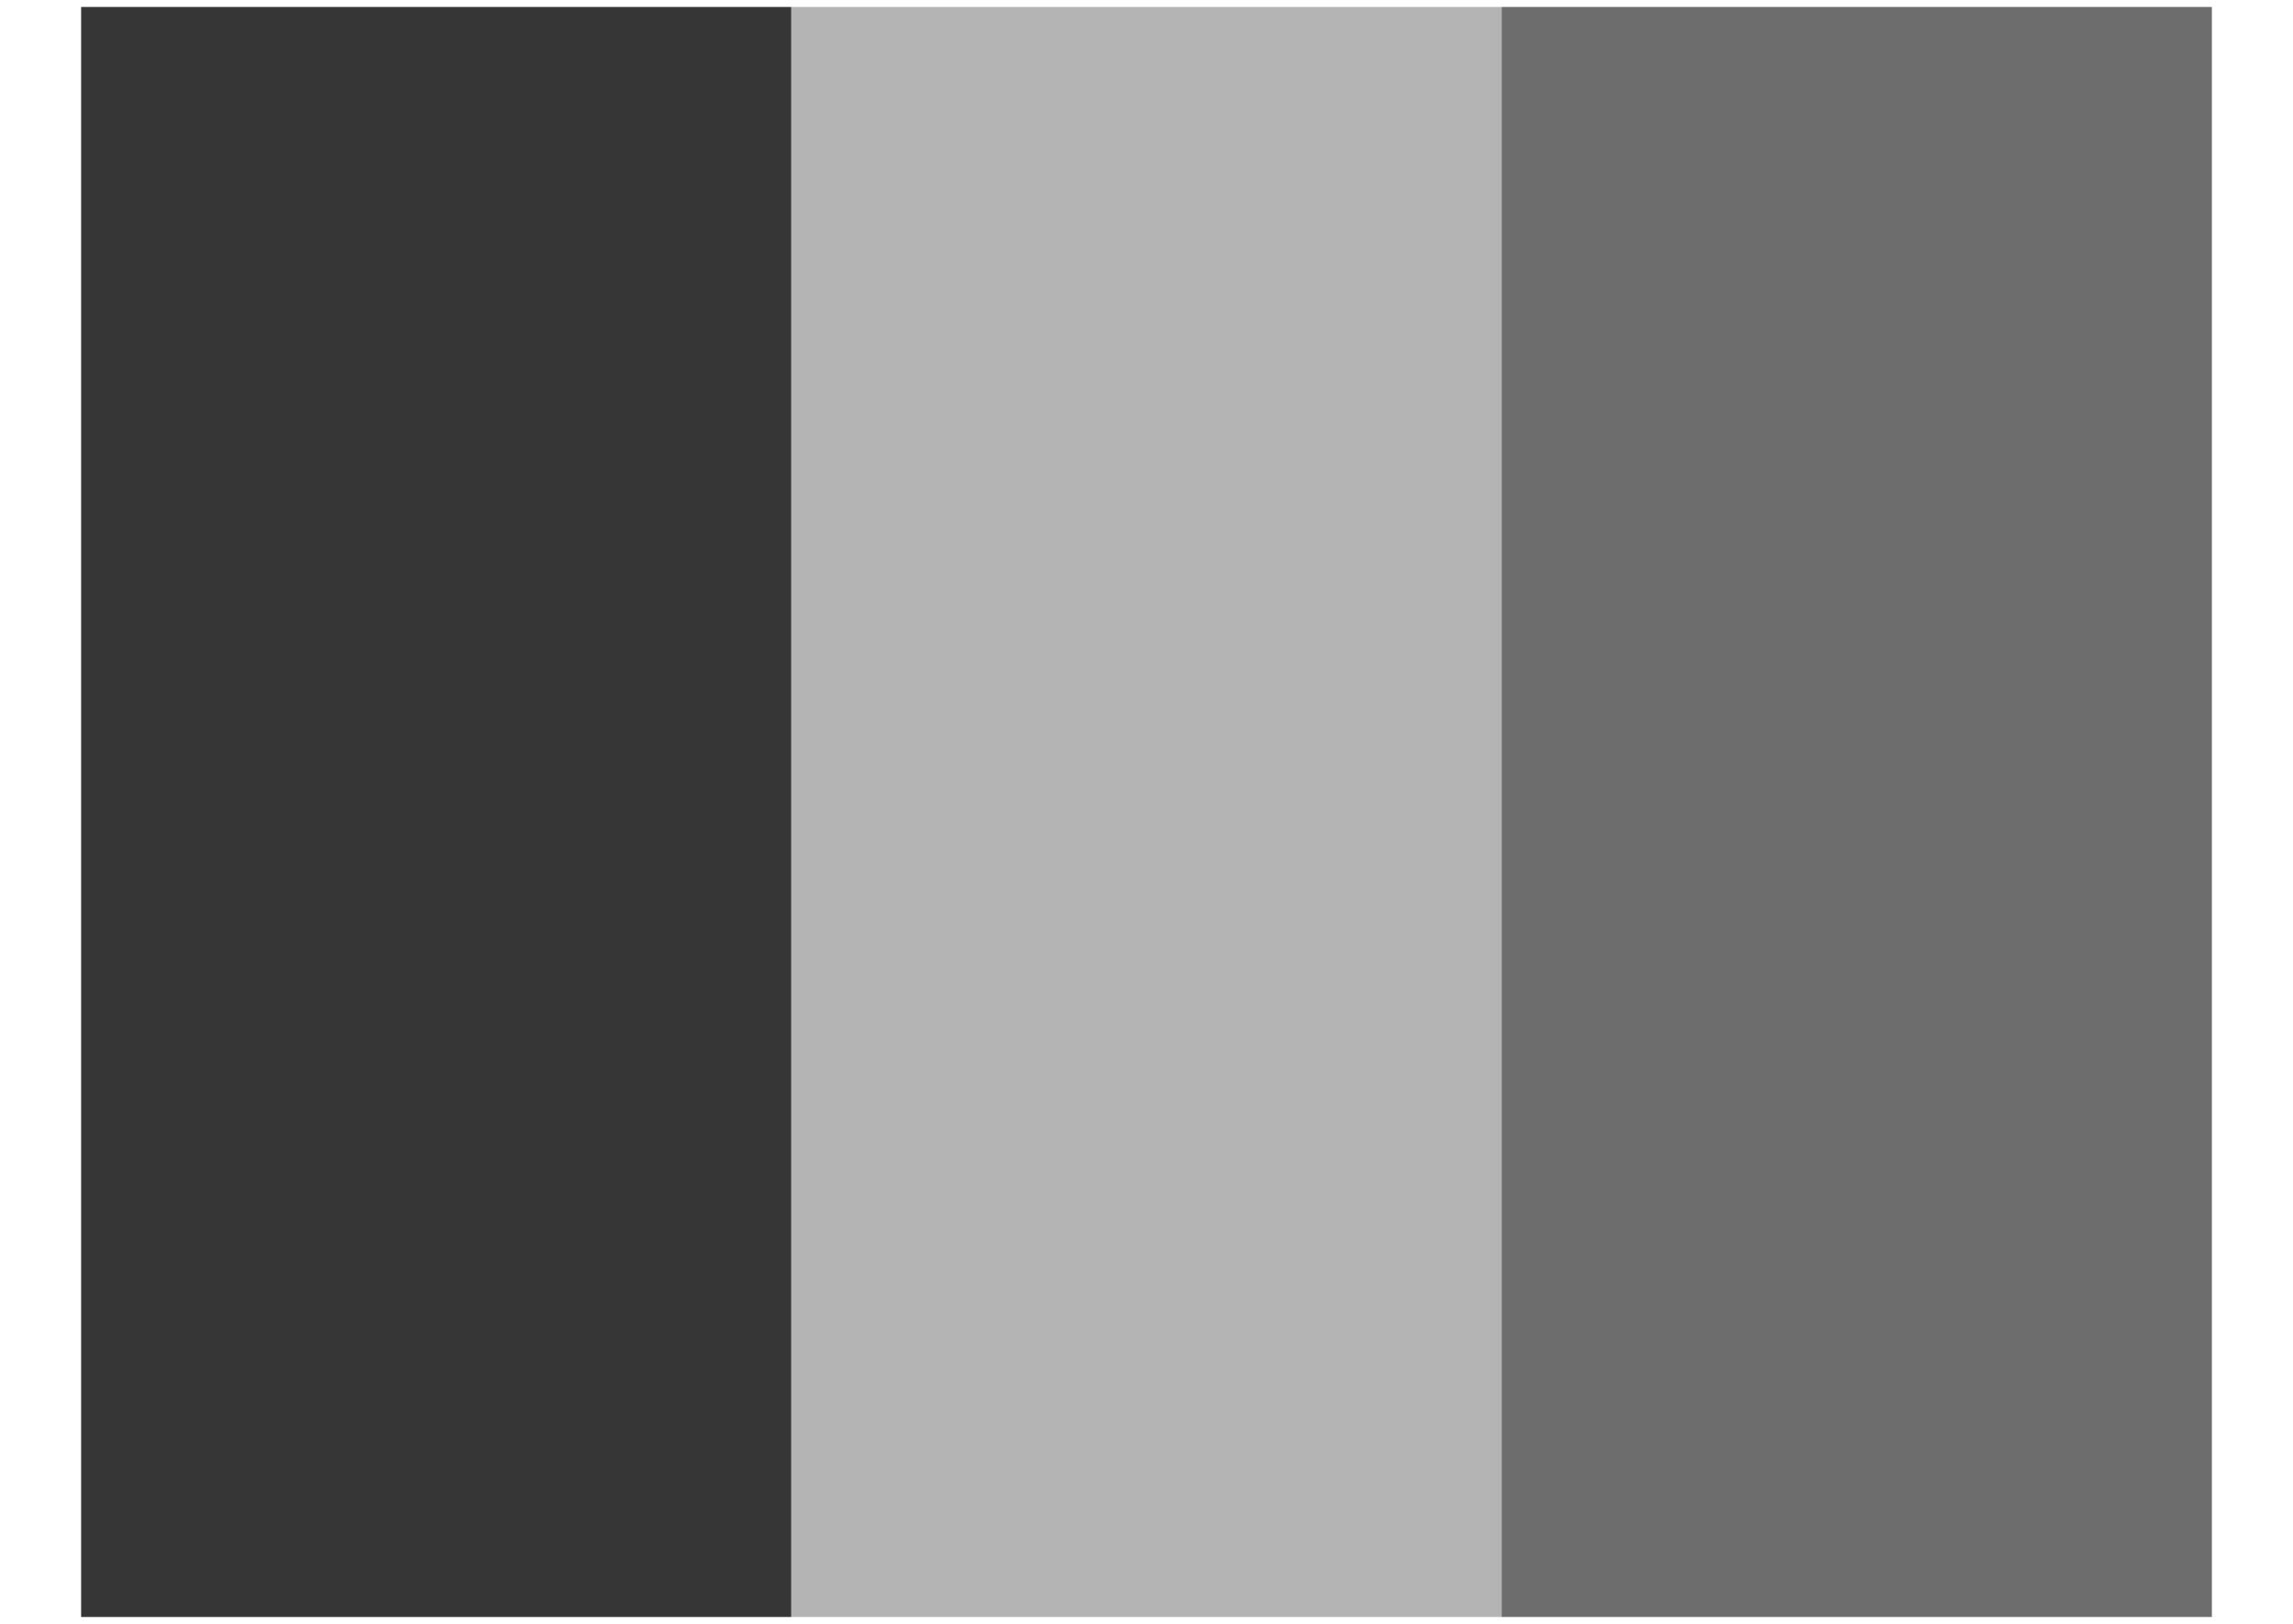
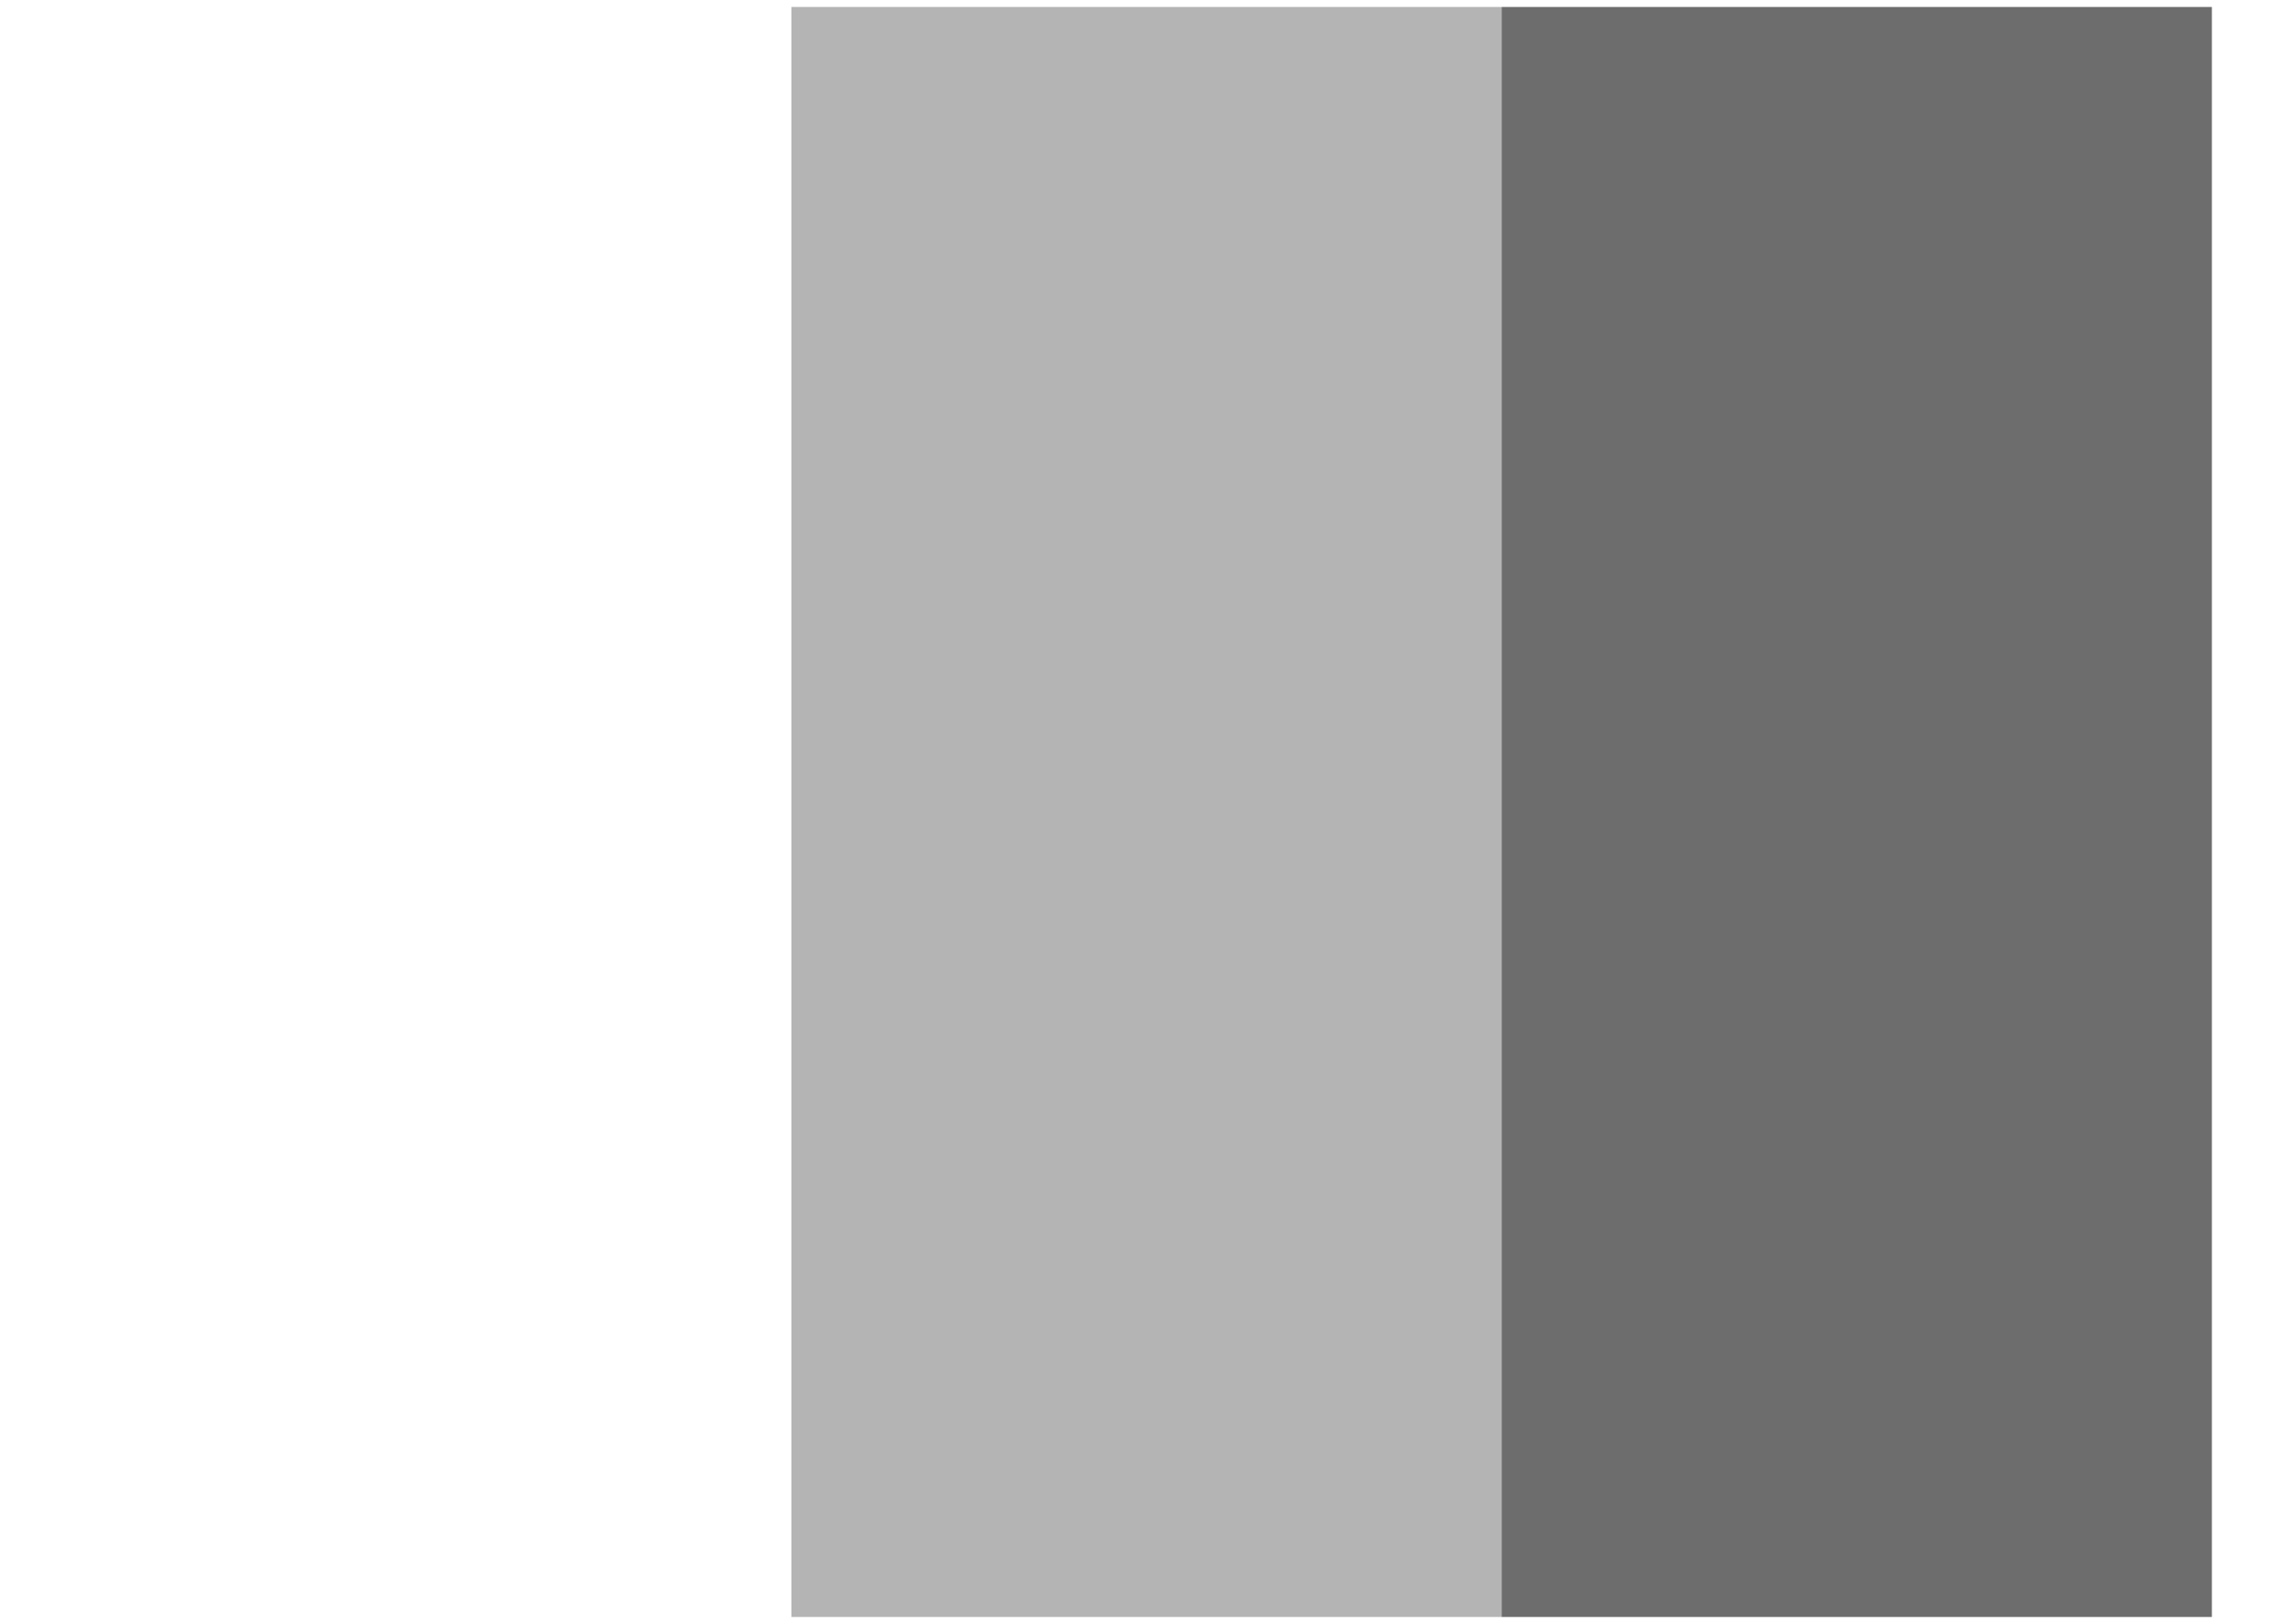
<svg xmlns="http://www.w3.org/2000/svg" width="24" height="17" viewBox="0 0 24 17" fill="none">
-   <rect x="0.849" y="0.073" width="7.434" height="16.855" fill="#363636" />
  <rect x="8.283" y="0.073" width="7.434" height="16.855" fill="#B4B4B4" />
  <rect x="15.717" y="0.073" width="7.434" height="16.855" fill="#6D6D6D" />
</svg>